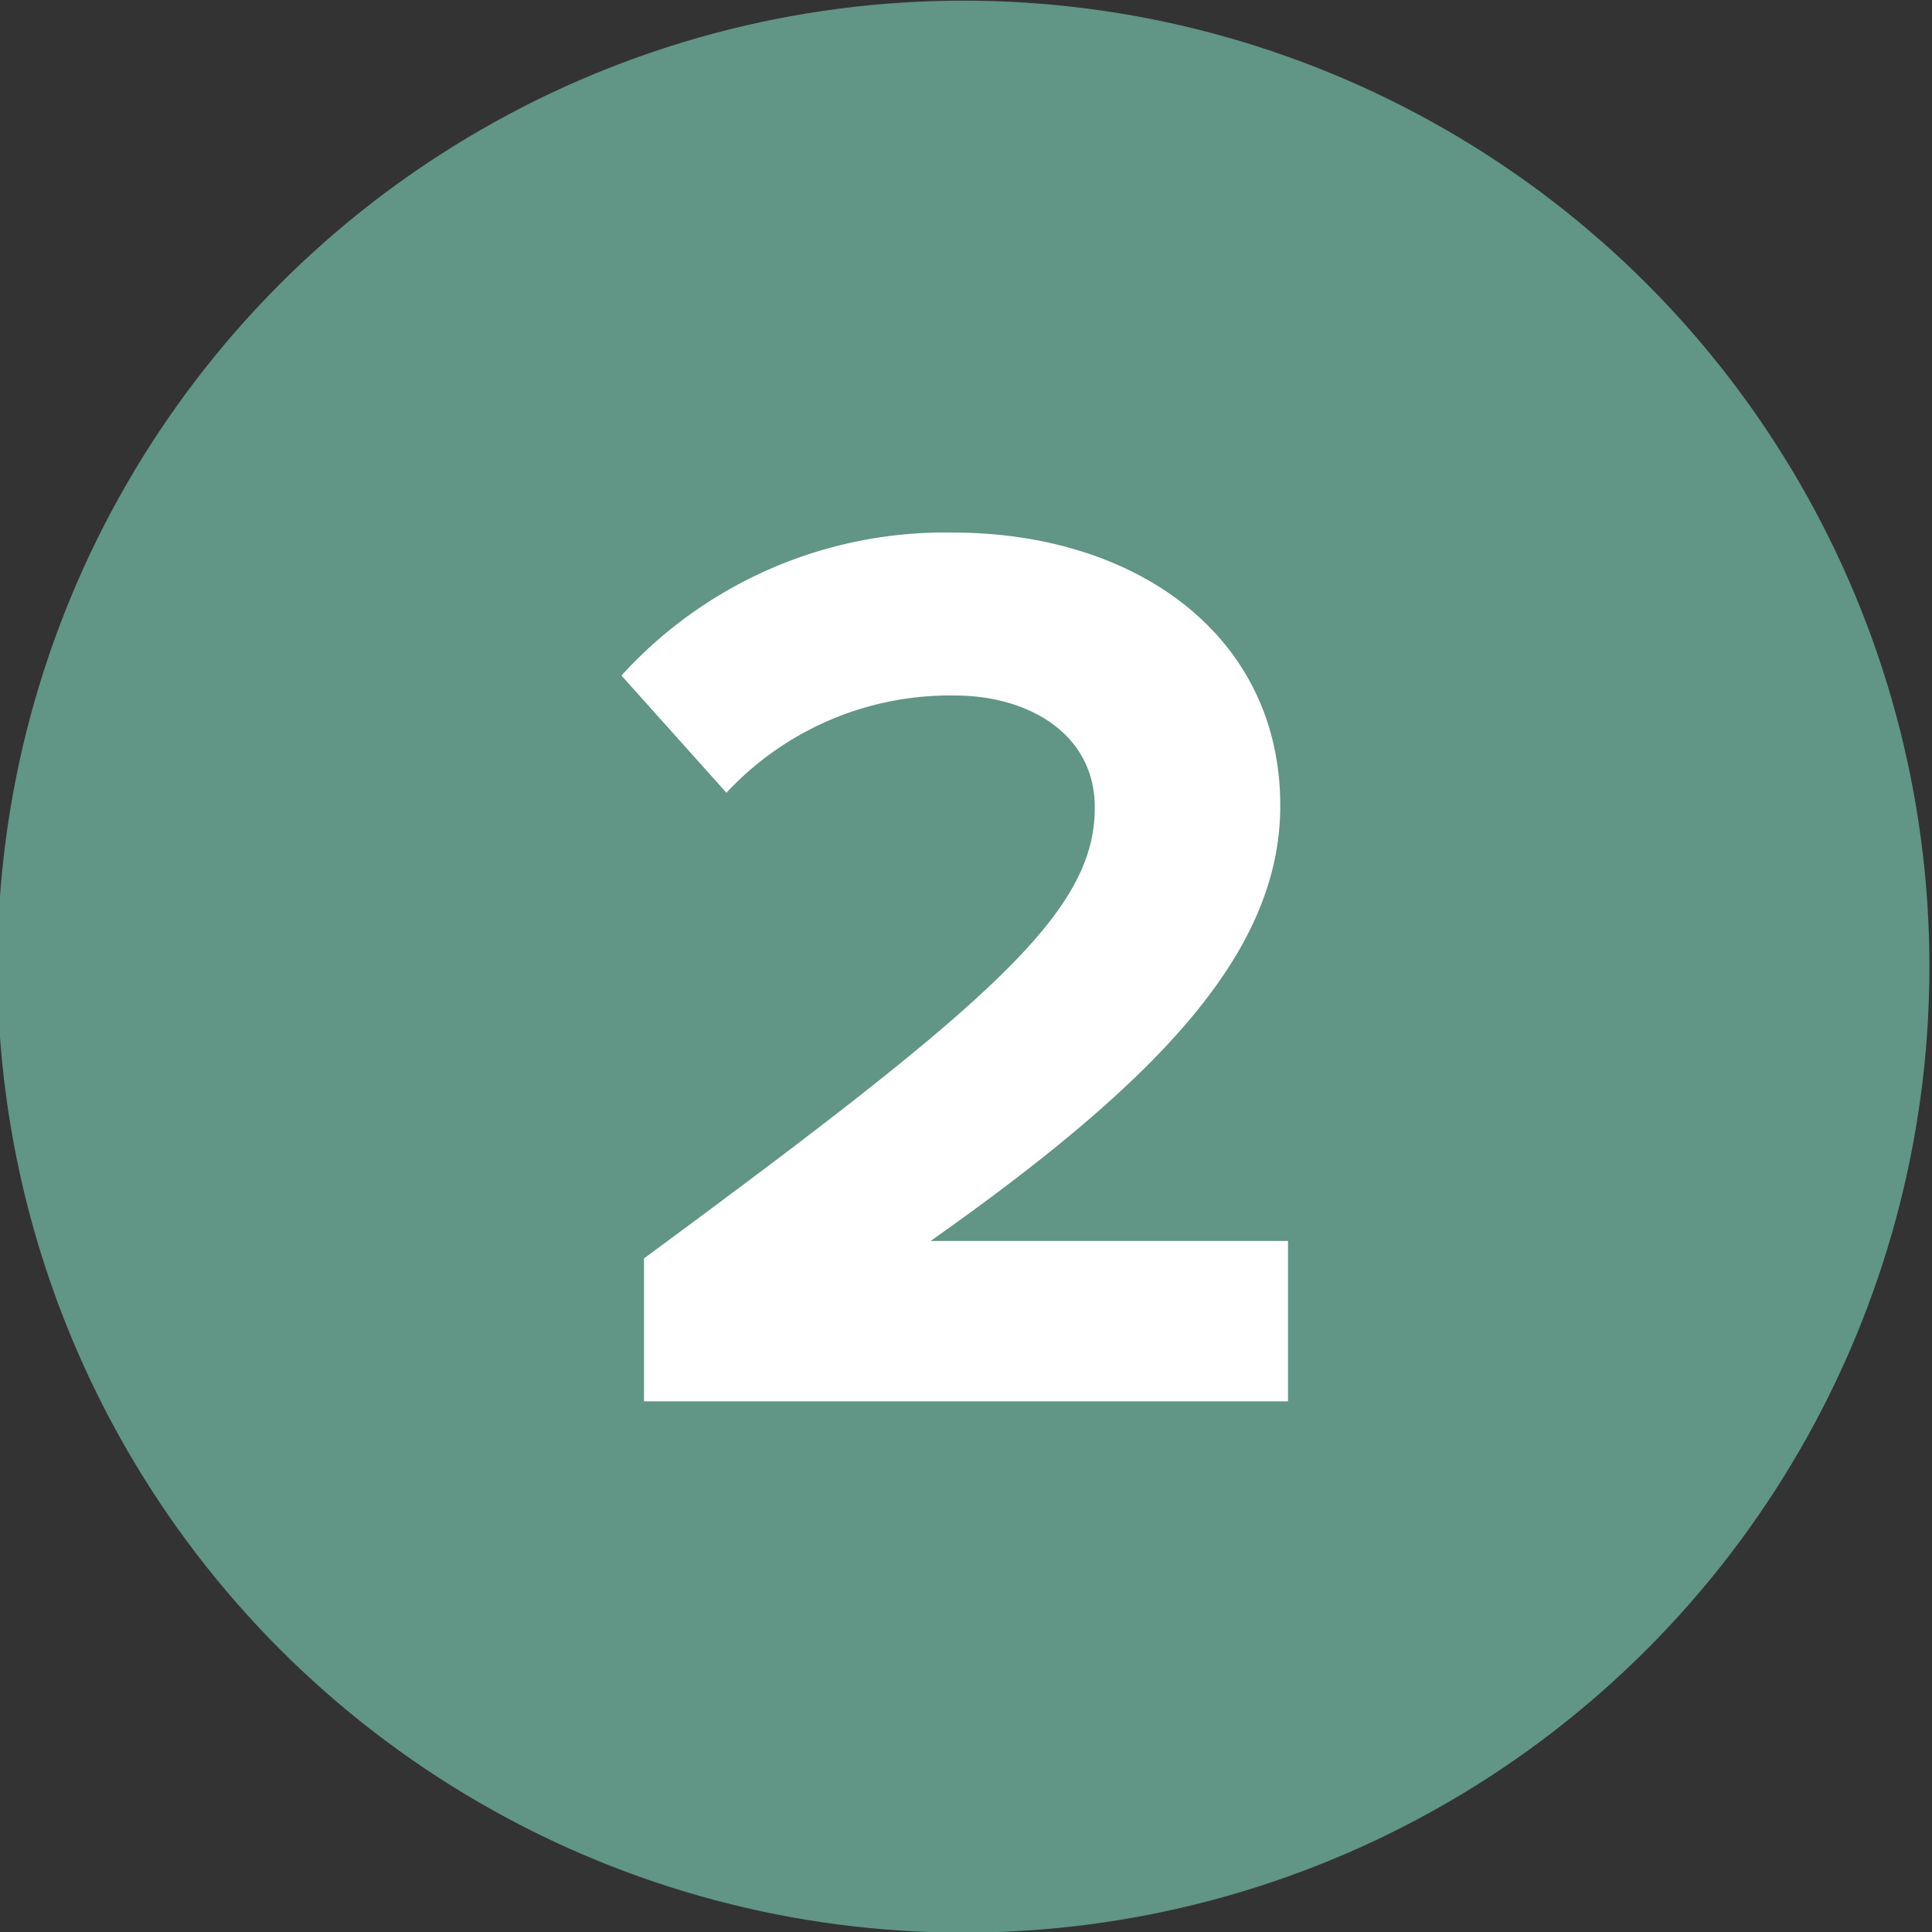
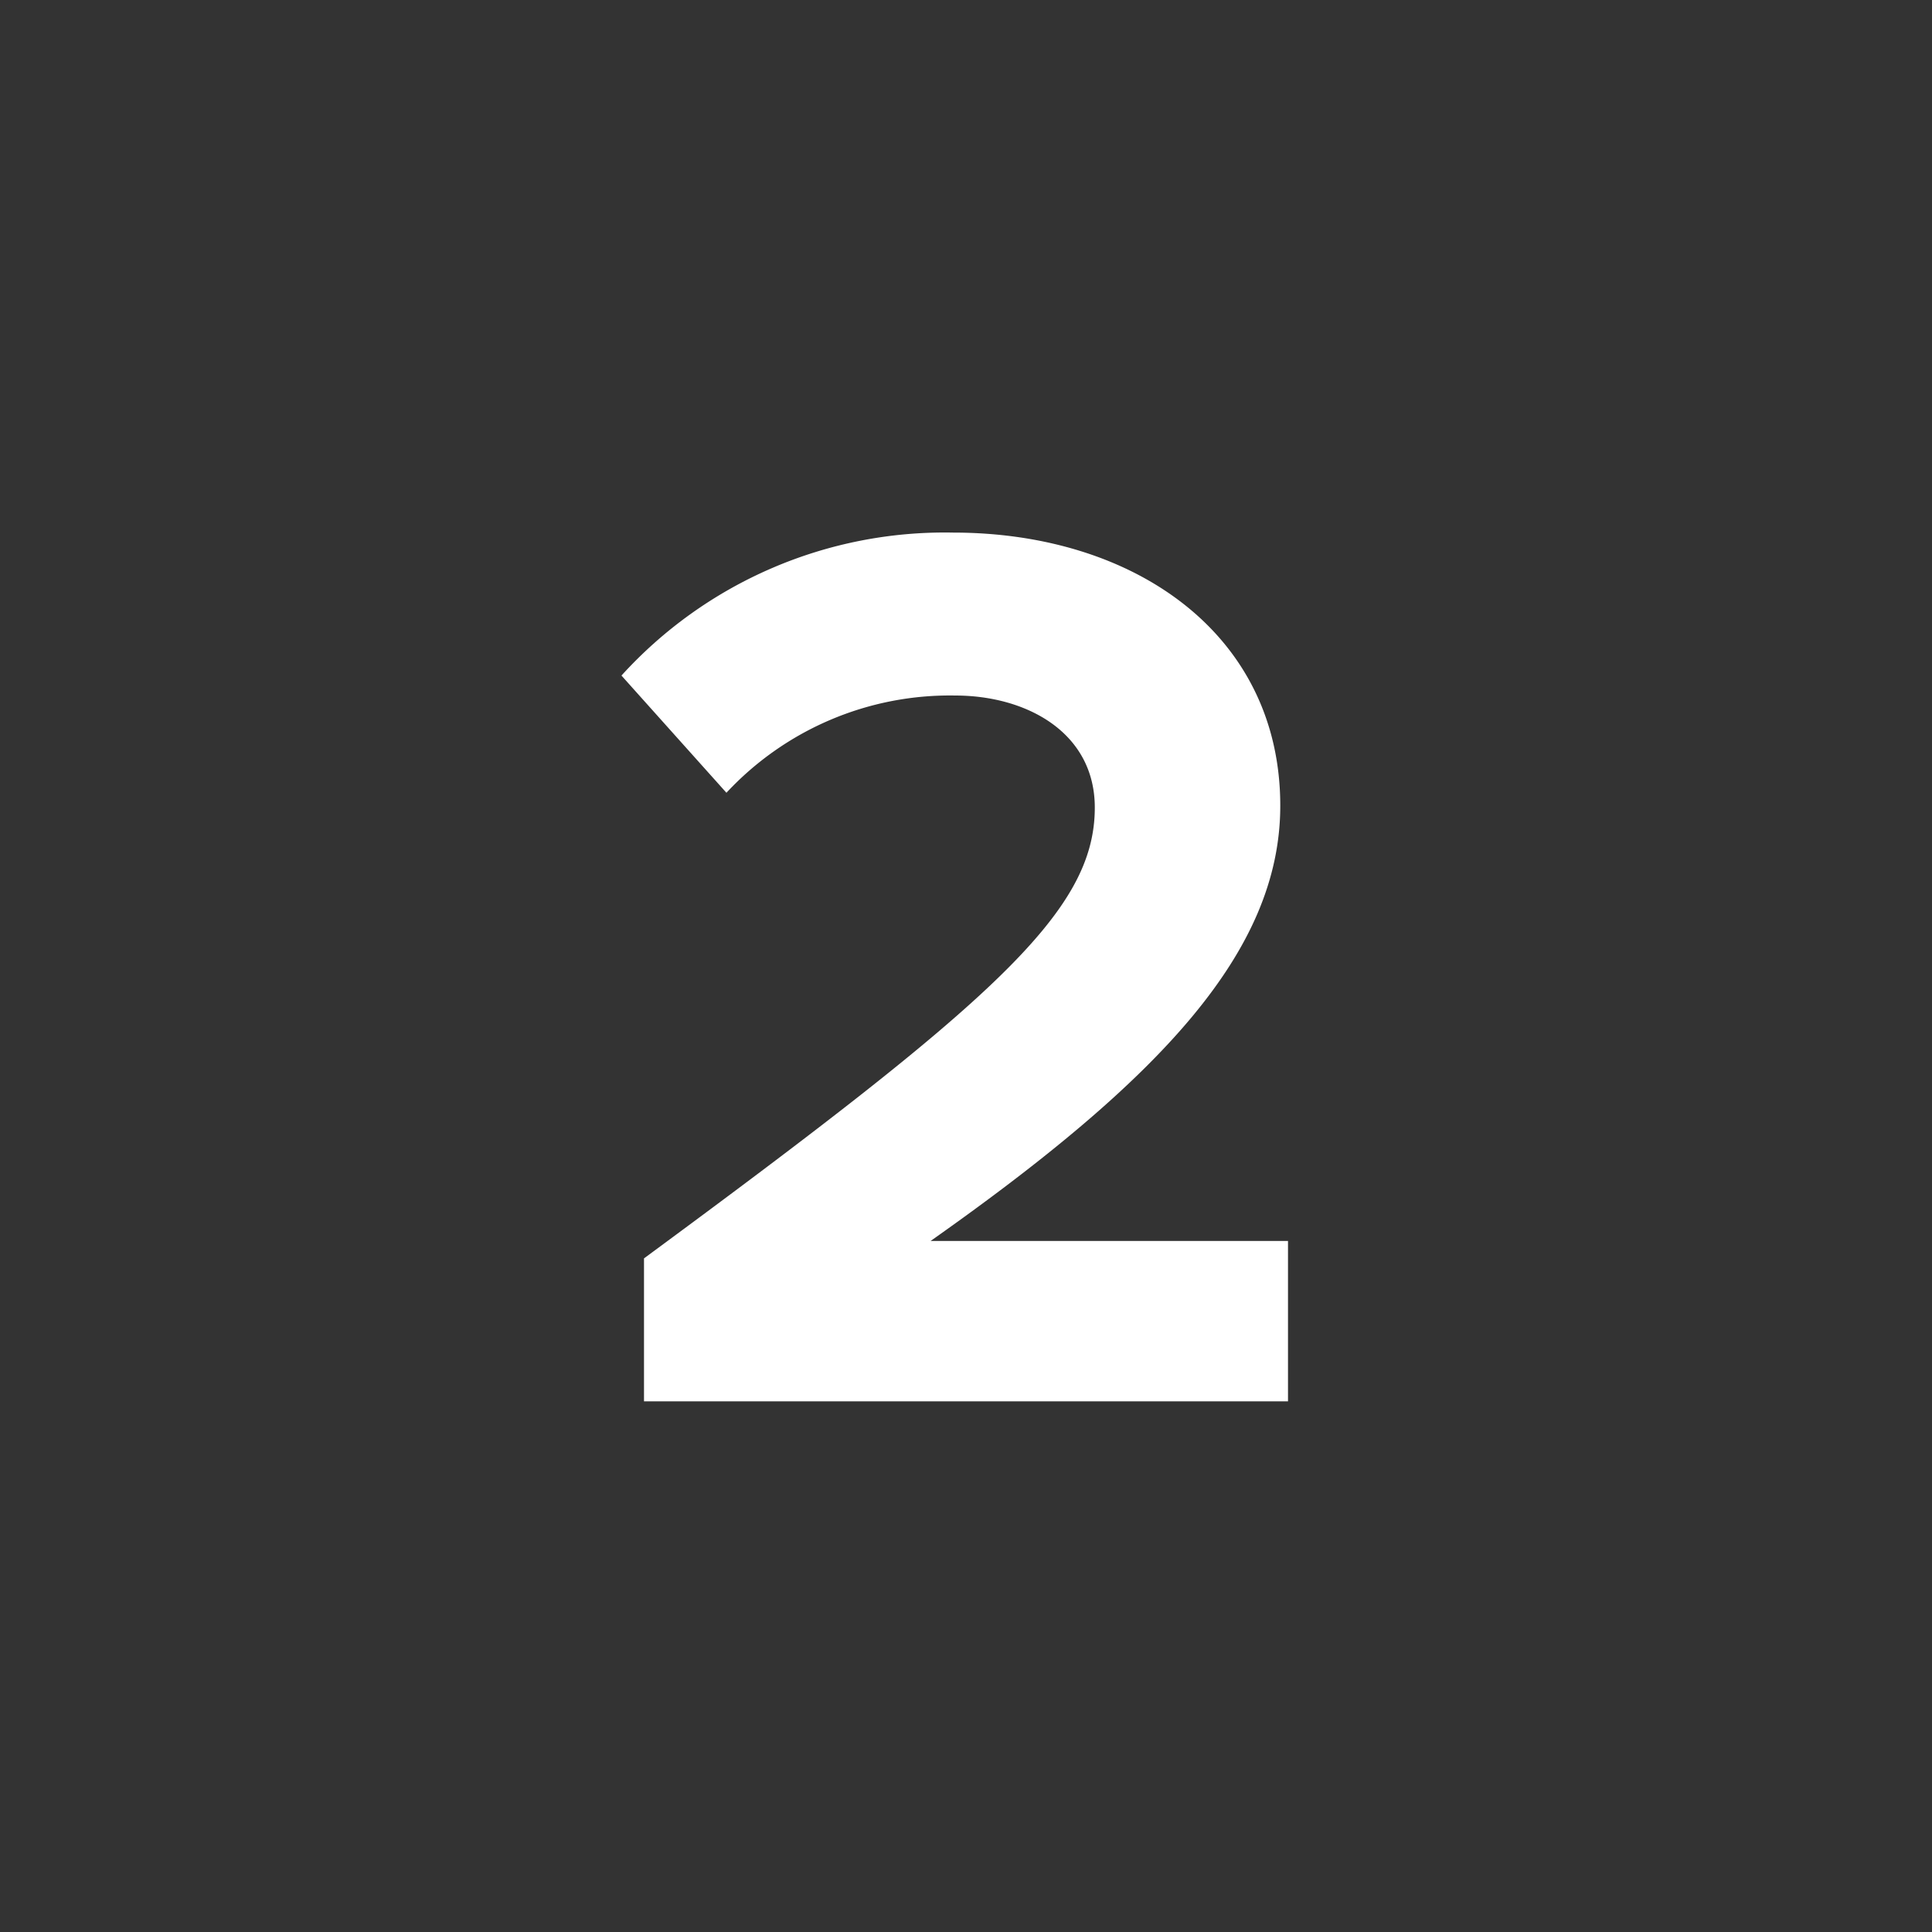
<svg xmlns="http://www.w3.org/2000/svg" data-name="Calque 1" width="30" height="30">
  <rect width="100%" height="100%" fill="#333333" stroke="none" />
  <g data-name="Groupe 248">
-     <circle data-name="Ellipse 15" cx="14.96" cy="15.01" r="15" fill="#619586" />
-   </g>
+     </g>
  <path d="M10 19.54c5.43-4 7-5.38 7-7 0-1.16-1.05-1.74-2.17-1.74a4.74 4.74 0 00-3.55 1.51l-1.63-1.82a6.78 6.78 0 015.15-2.22c2.83 0 5.08 1.59 5.08 4.24 0 2.27-1.87 4.25-5.43 6.76H20v2.49H10z" fill="#fff" />
</svg>